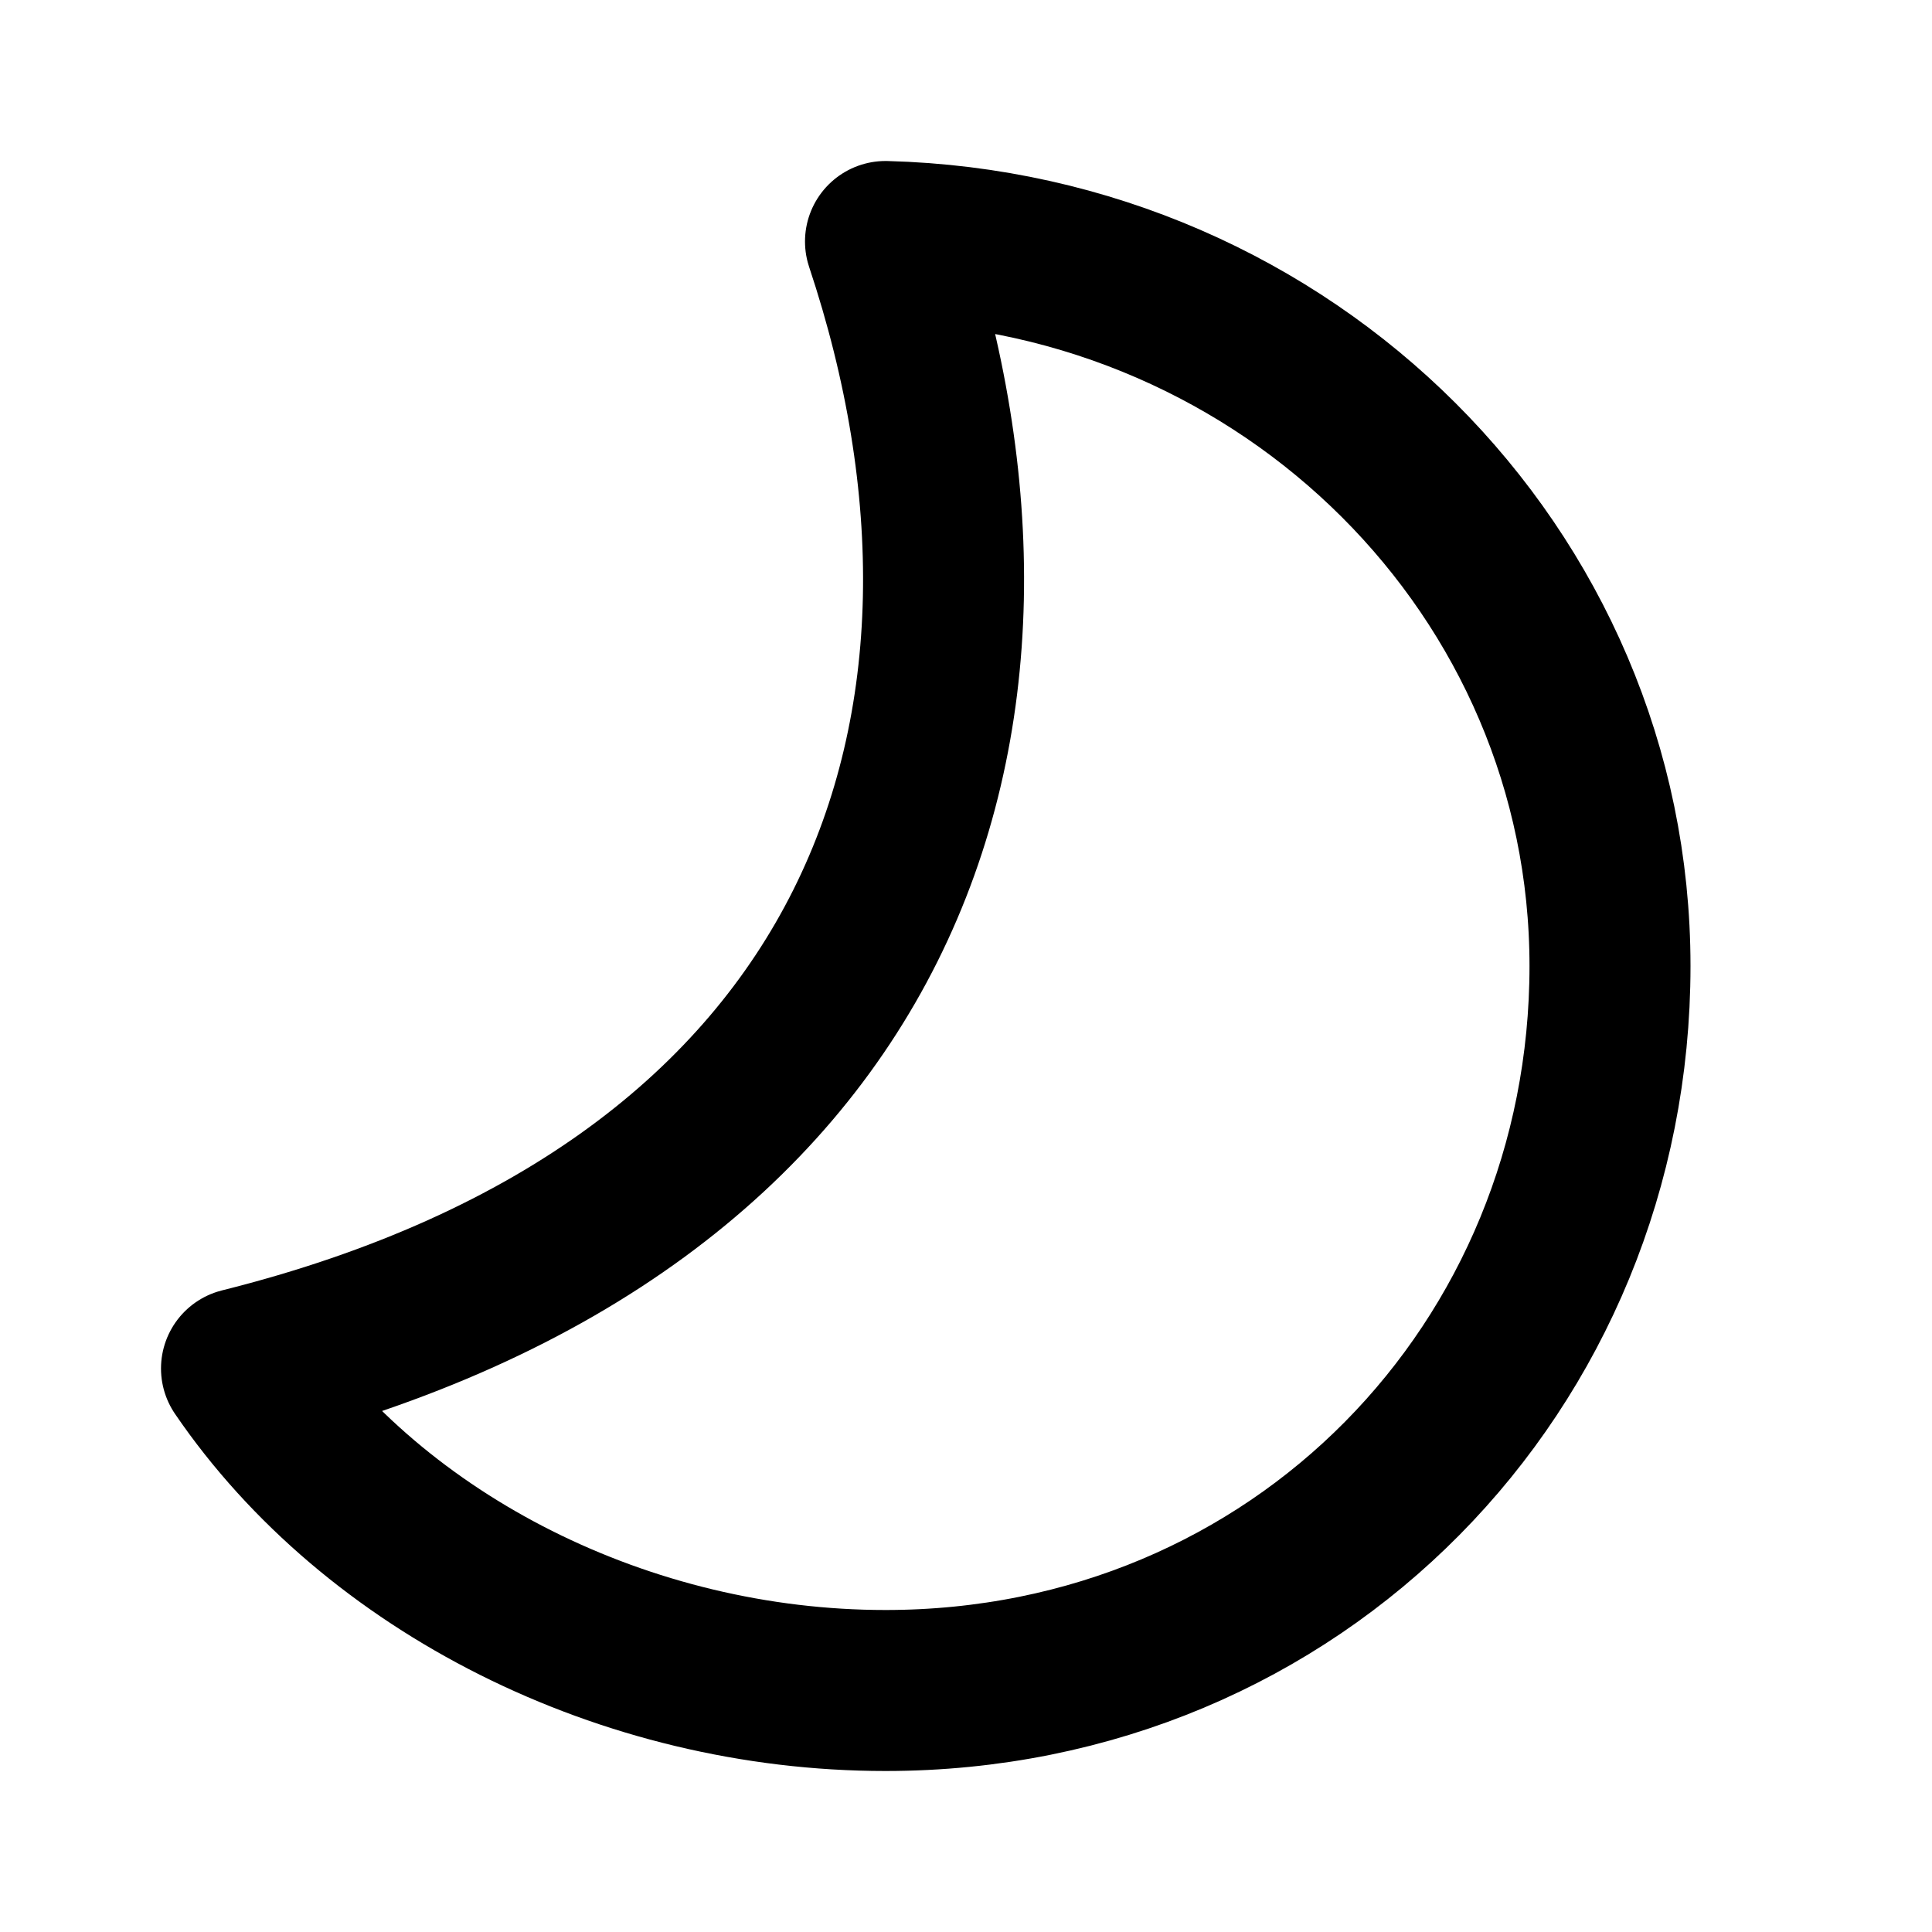
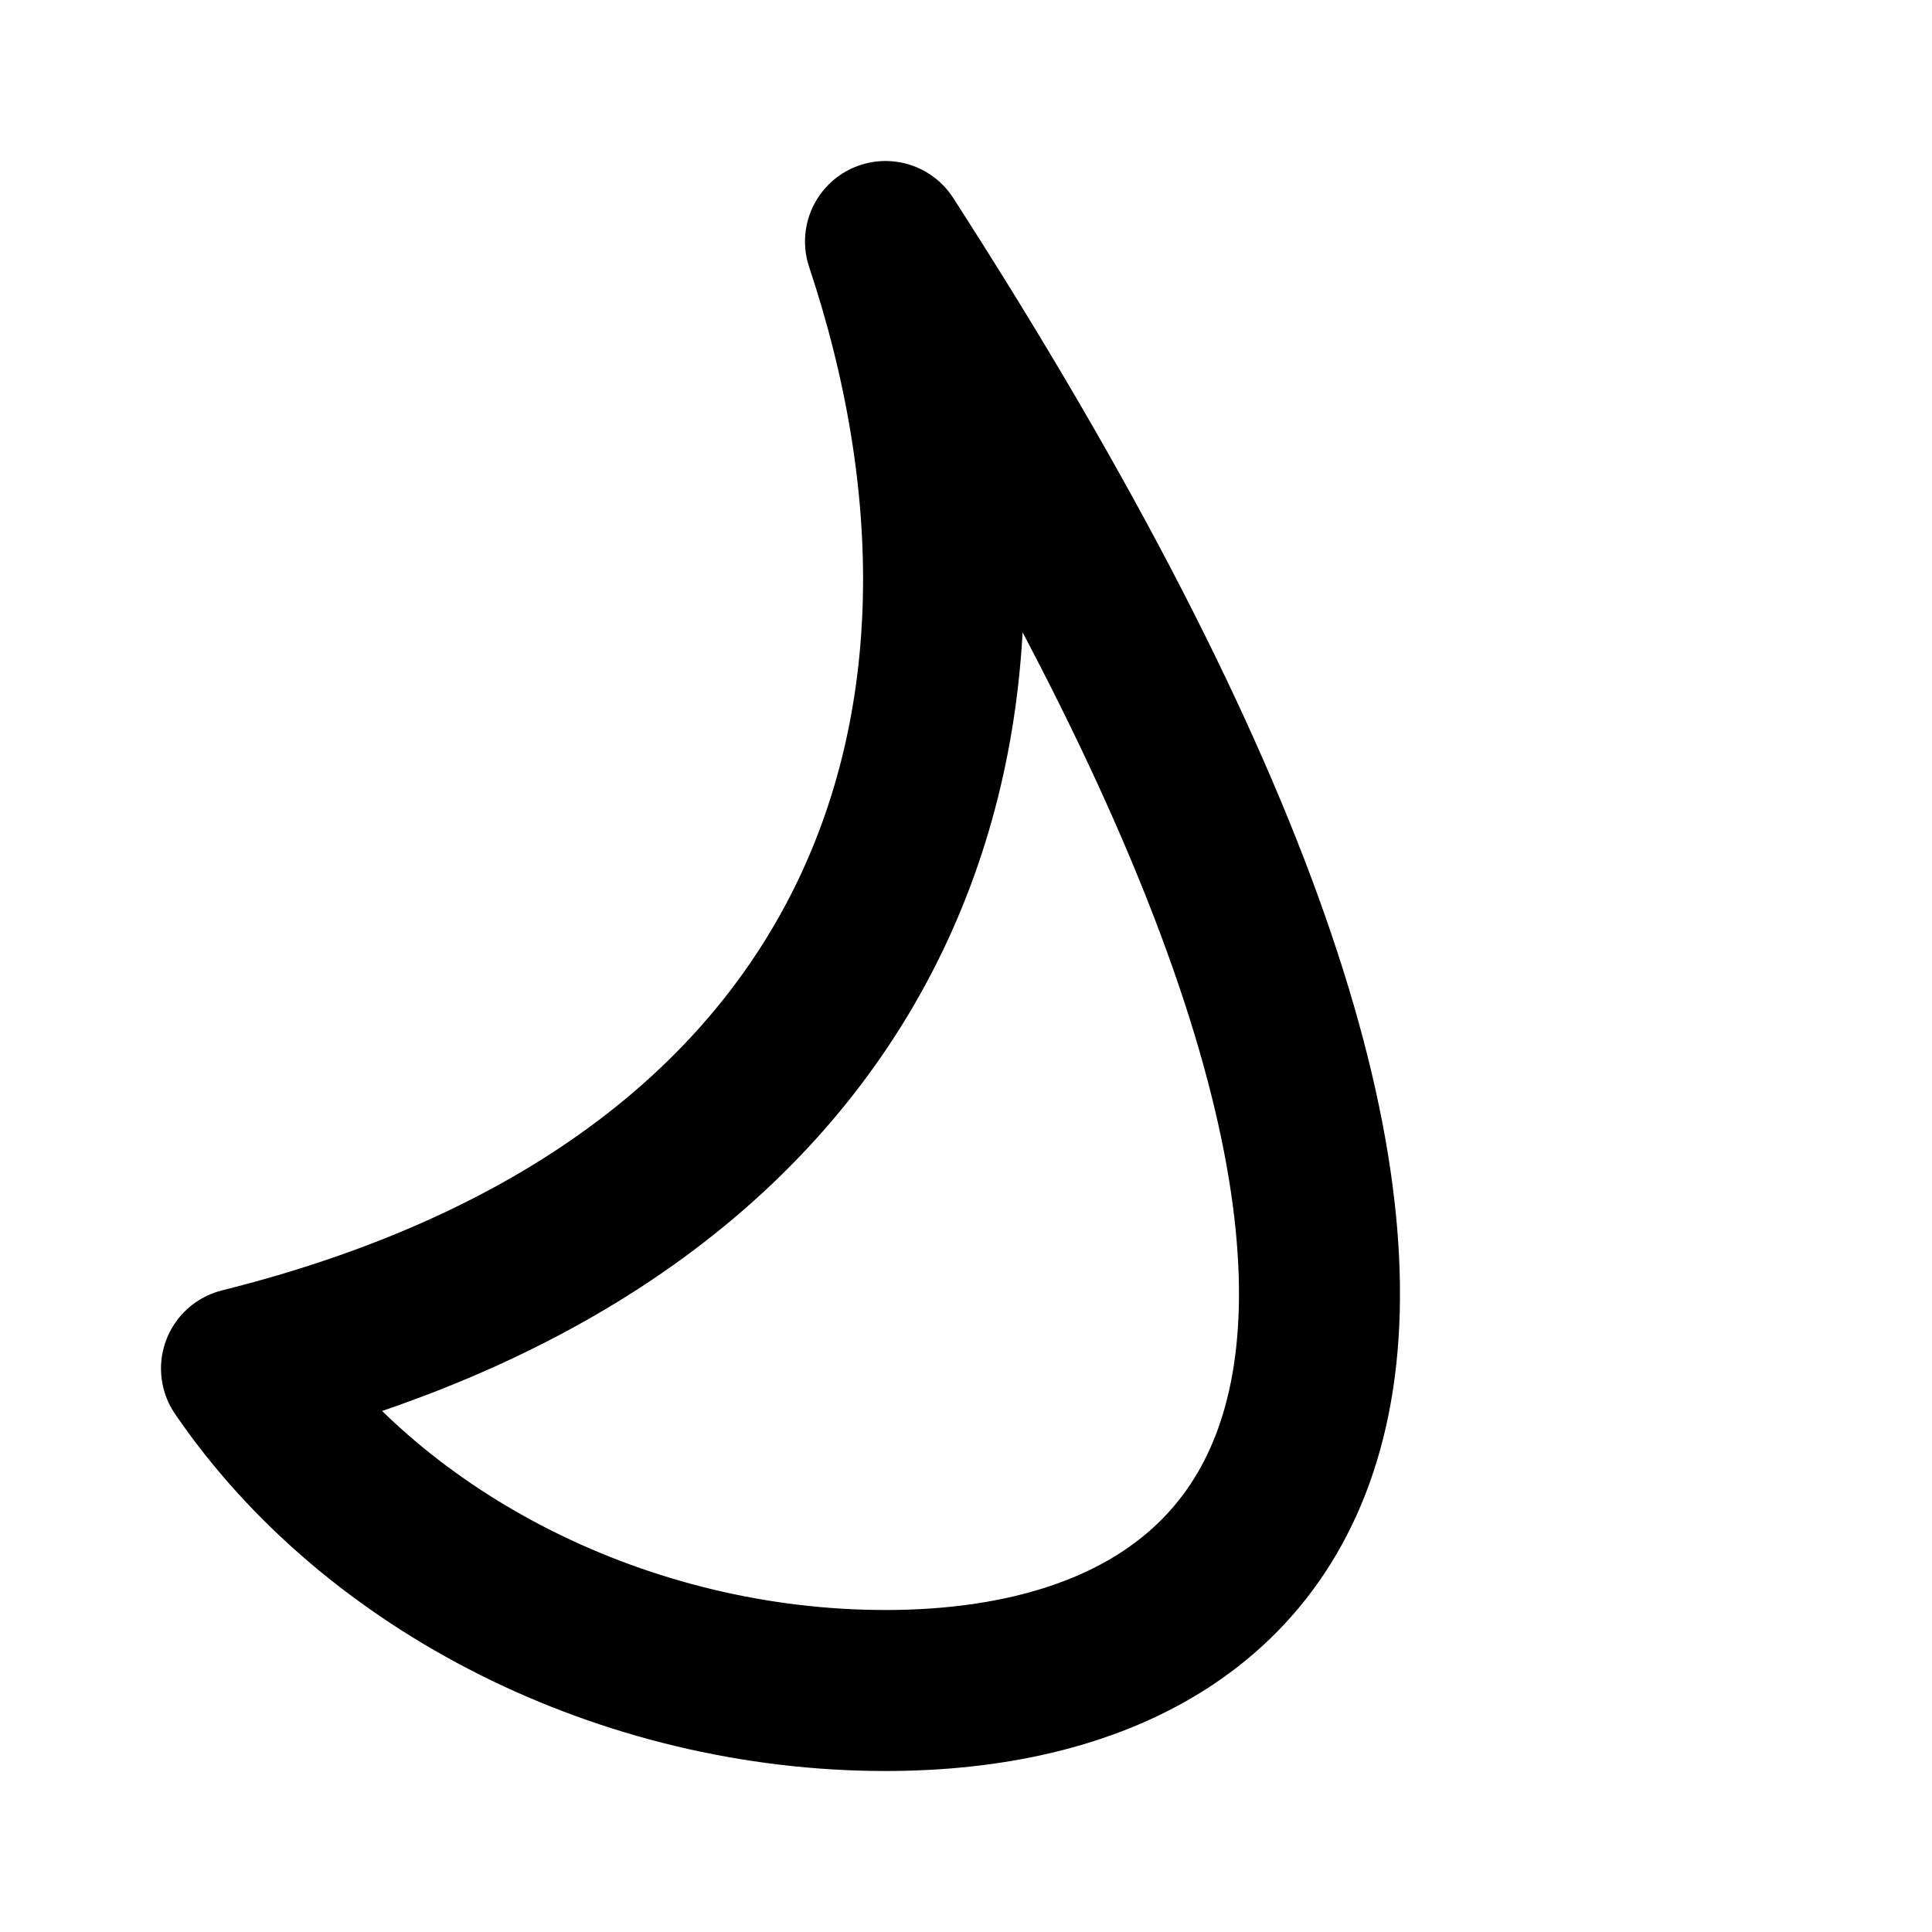
<svg xmlns="http://www.w3.org/2000/svg" width="24" height="24" viewBox="0 0 24 24" fill="none">
-   <path d="M11 3C16.001 3.131 20 7.111 20 12C20 16.971 16.119 21 11 21C7.771 21 4.659 19.432 3 17C11 15 13 9 11 3Z" stroke="black" stroke-width="2" stroke-linecap="round" stroke-linejoin="round" />
+   <path d="M11 3C20 16.971 16.119 21 11 21C7.771 21 4.659 19.432 3 17C11 15 13 9 11 3Z" stroke="black" stroke-width="2" stroke-linecap="round" stroke-linejoin="round" />
</svg>